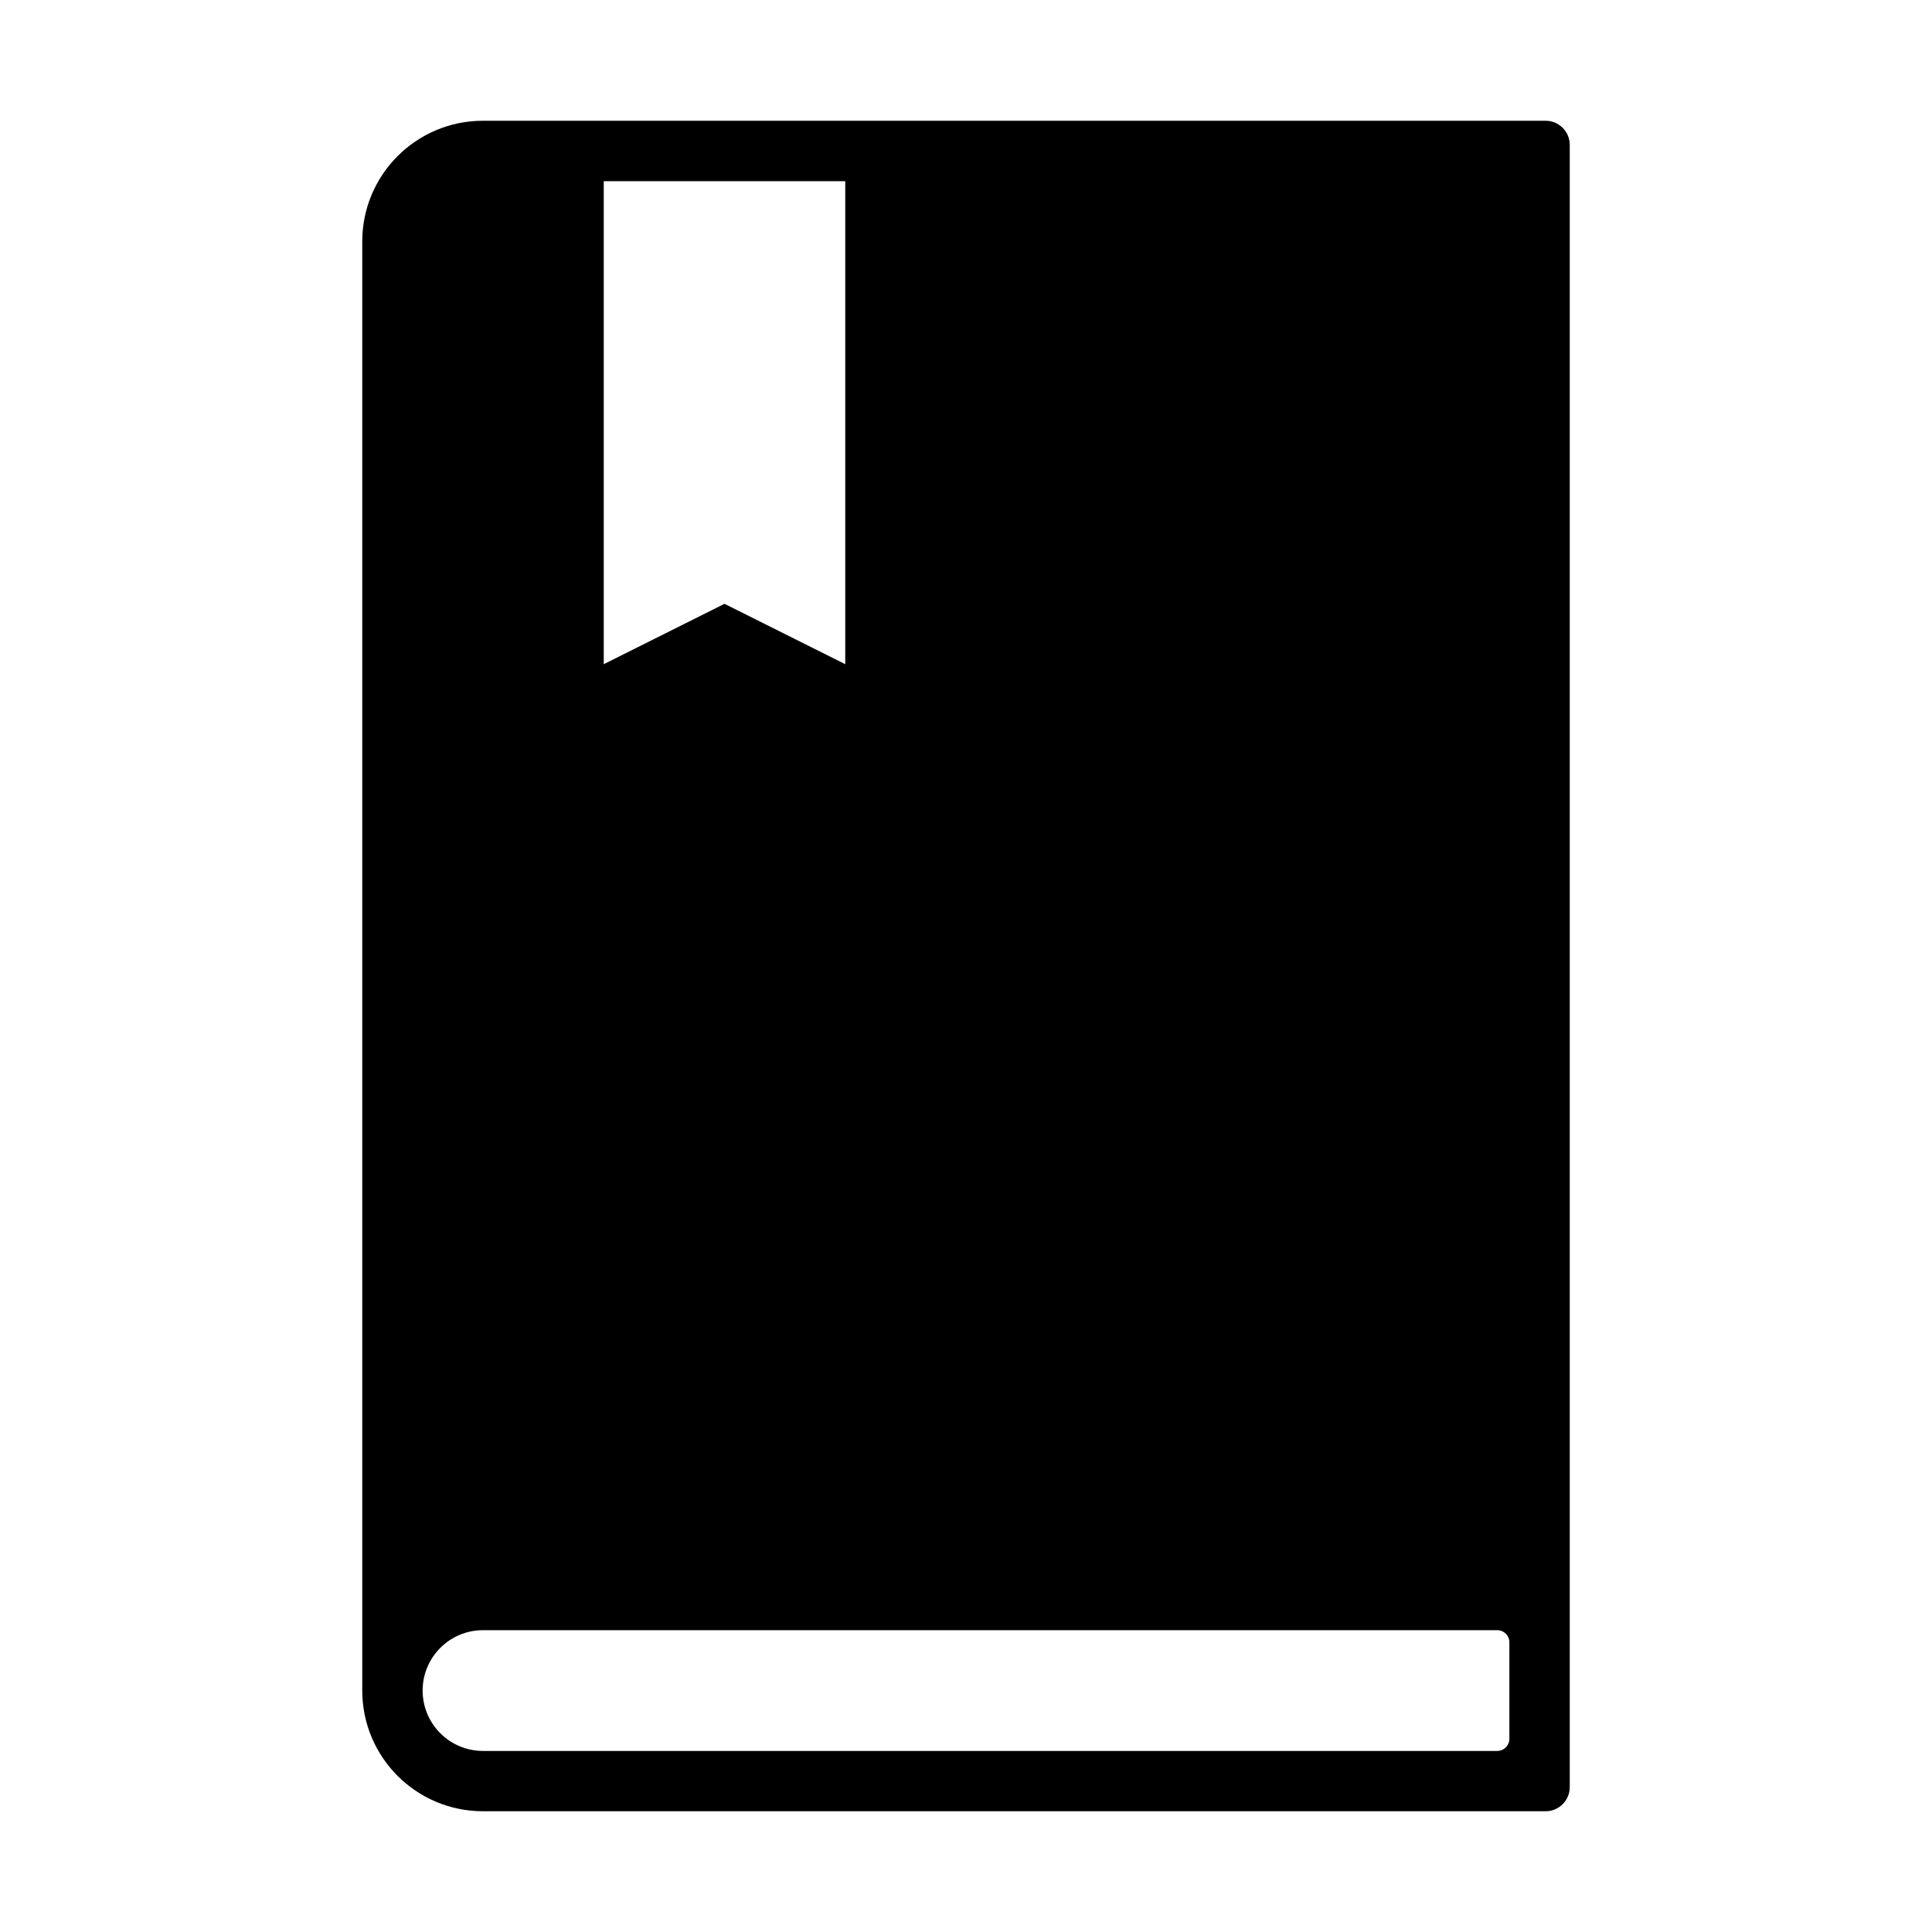
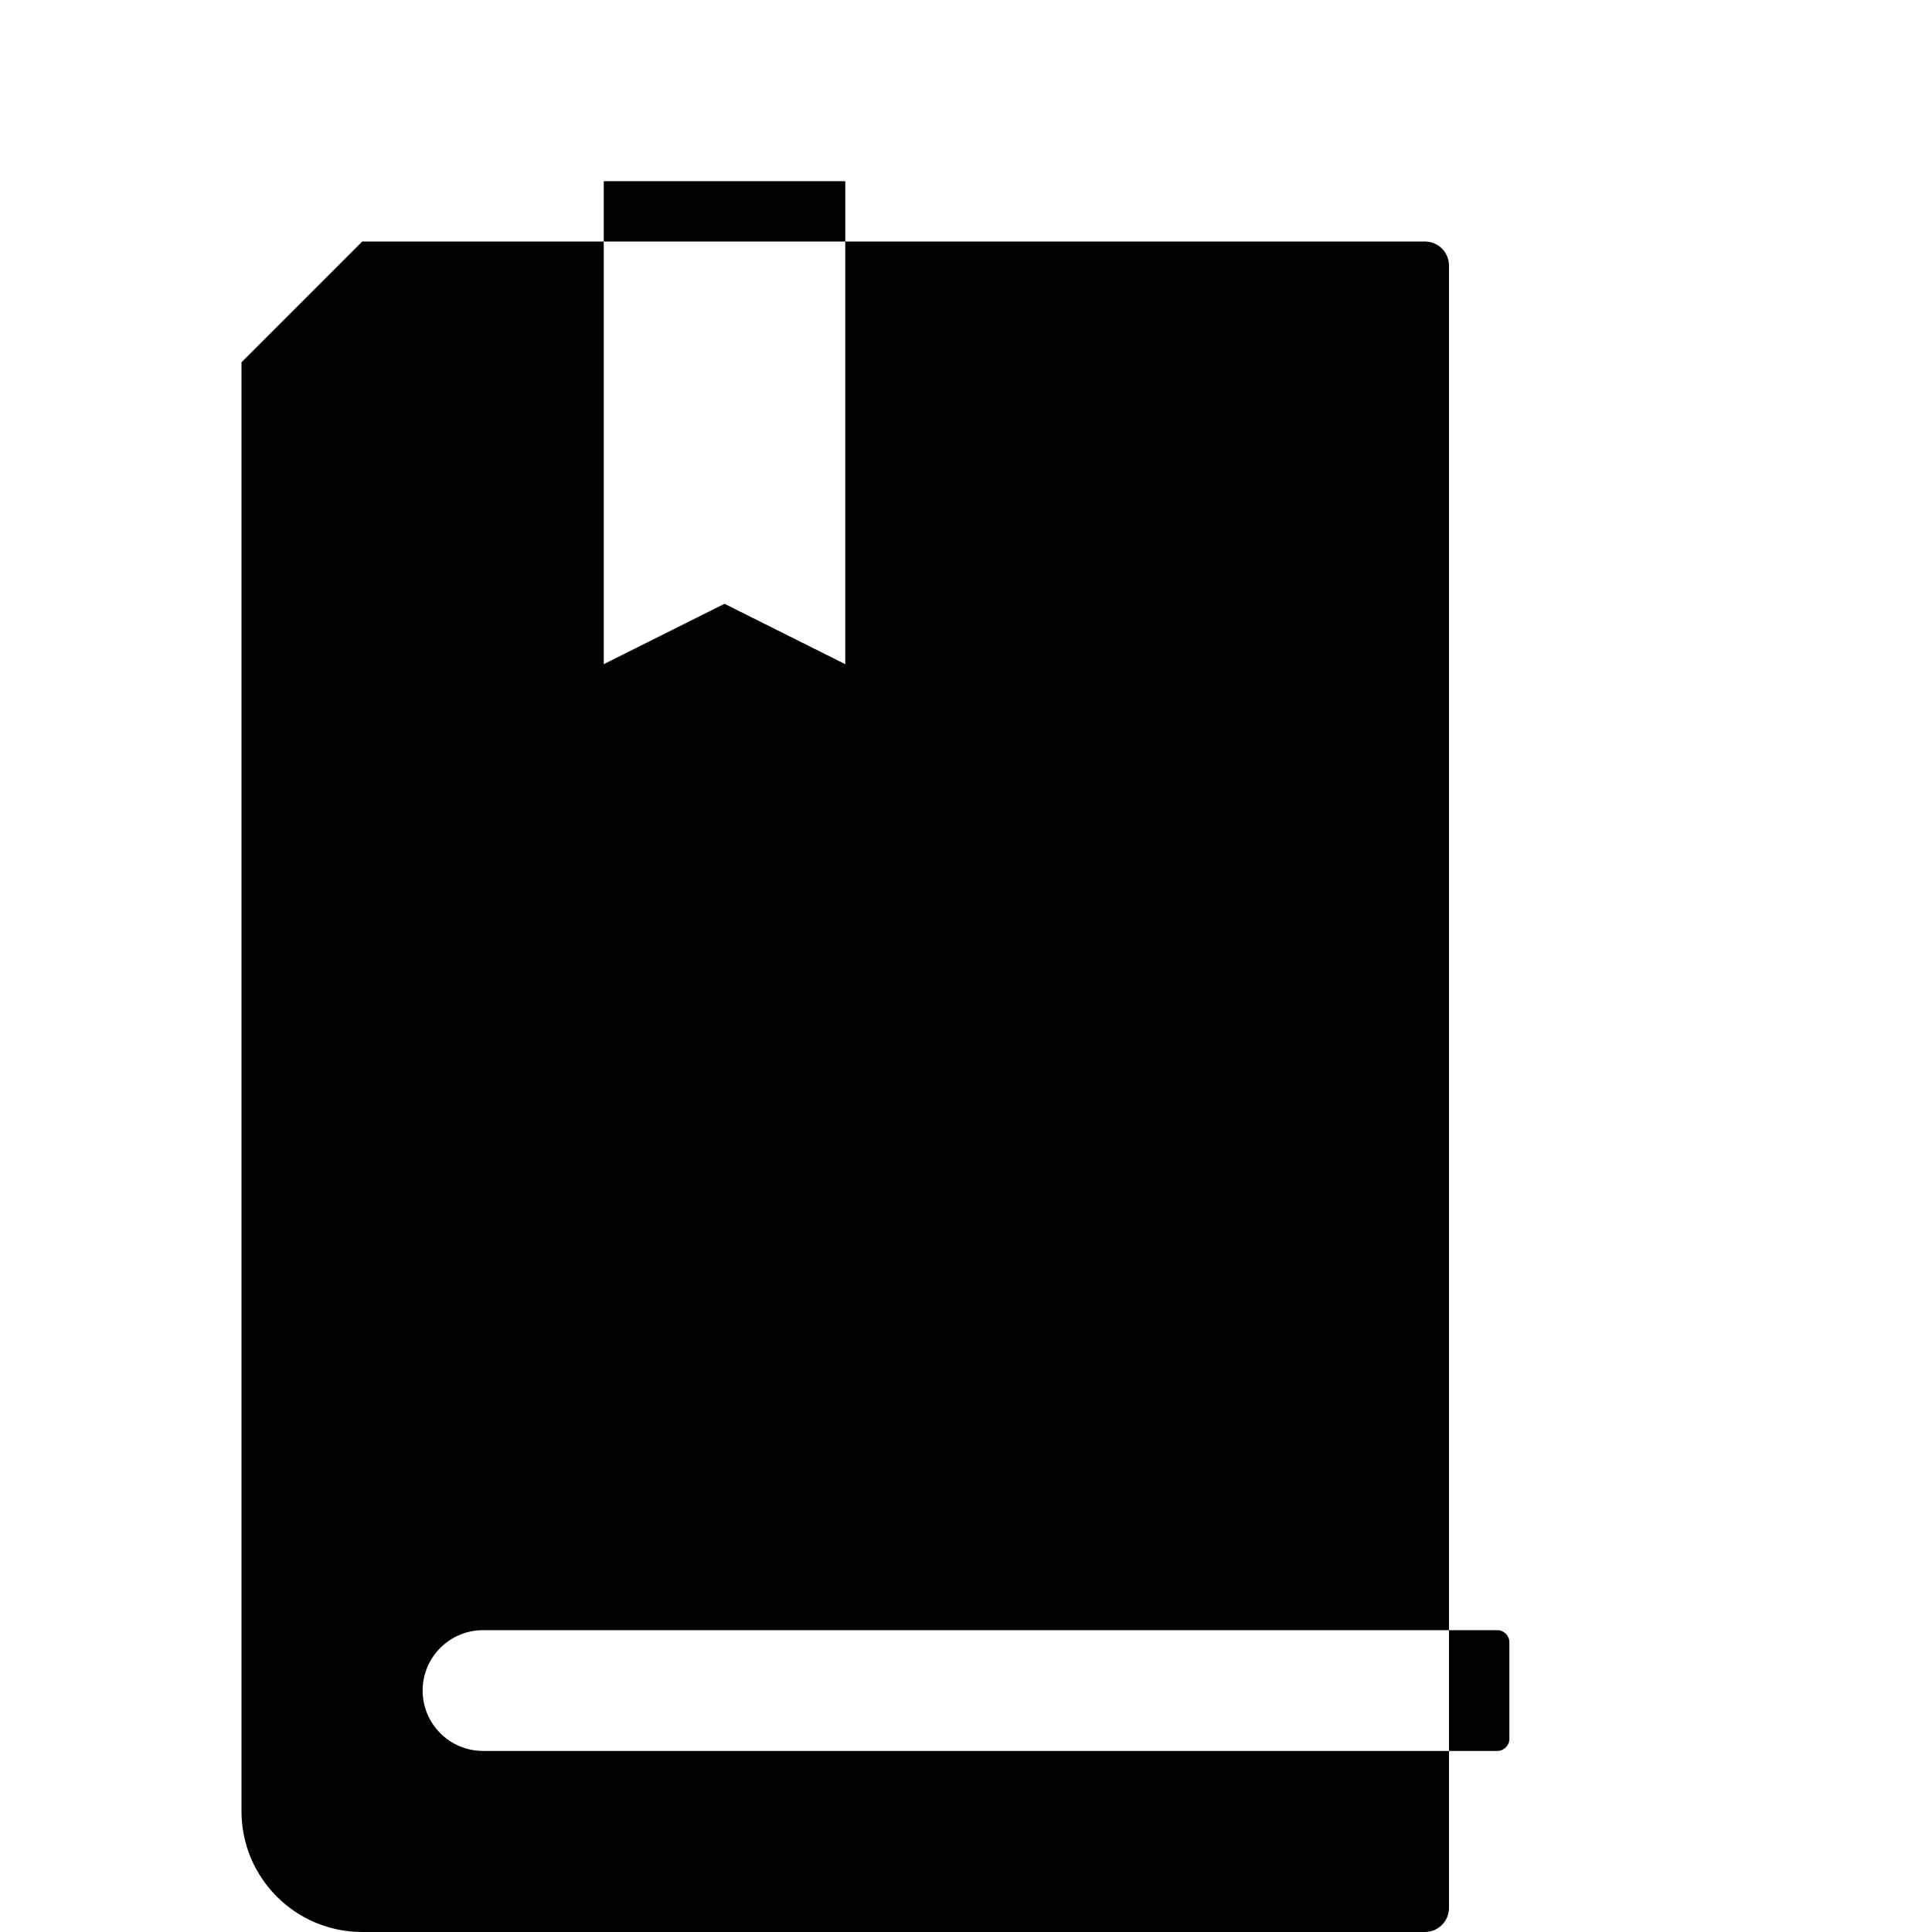
<svg xmlns="http://www.w3.org/2000/svg" version="1.1" width="32" height="32" viewBox="0 0 32 32">
-   <path fill="currentColor" d="M6 4c0-1.105 0.895-2 2-2h17.6c0.221 0 0.4 0.179 0.4 0.4v27.2c0 0.221-0.179 0.4-0.4 0.4h-17.6c-1.105 0-2-0.895-2-2v-24zM7 28.001c0 0.552 0.448 1 1 1h16.8c0.11 0 0.2-0.090 0.2-0.2v-1.6c0-0.11-0.090-0.2-0.2-0.2h-16.8c-0.552 0-1 0.448-1 1zM14 3.001h-4v8l2-1 2 1v-8z" />
+   <path fill="currentColor" d="M6 4h17.6c0.221 0 0.4 0.179 0.4 0.4v27.2c0 0.221-0.179 0.4-0.4 0.4h-17.6c-1.105 0-2-0.895-2-2v-24zM7 28.001c0 0.552 0.448 1 1 1h16.8c0.11 0 0.2-0.090 0.2-0.2v-1.6c0-0.11-0.090-0.2-0.2-0.2h-16.8c-0.552 0-1 0.448-1 1zM14 3.001h-4v8l2-1 2 1v-8z" />
</svg>